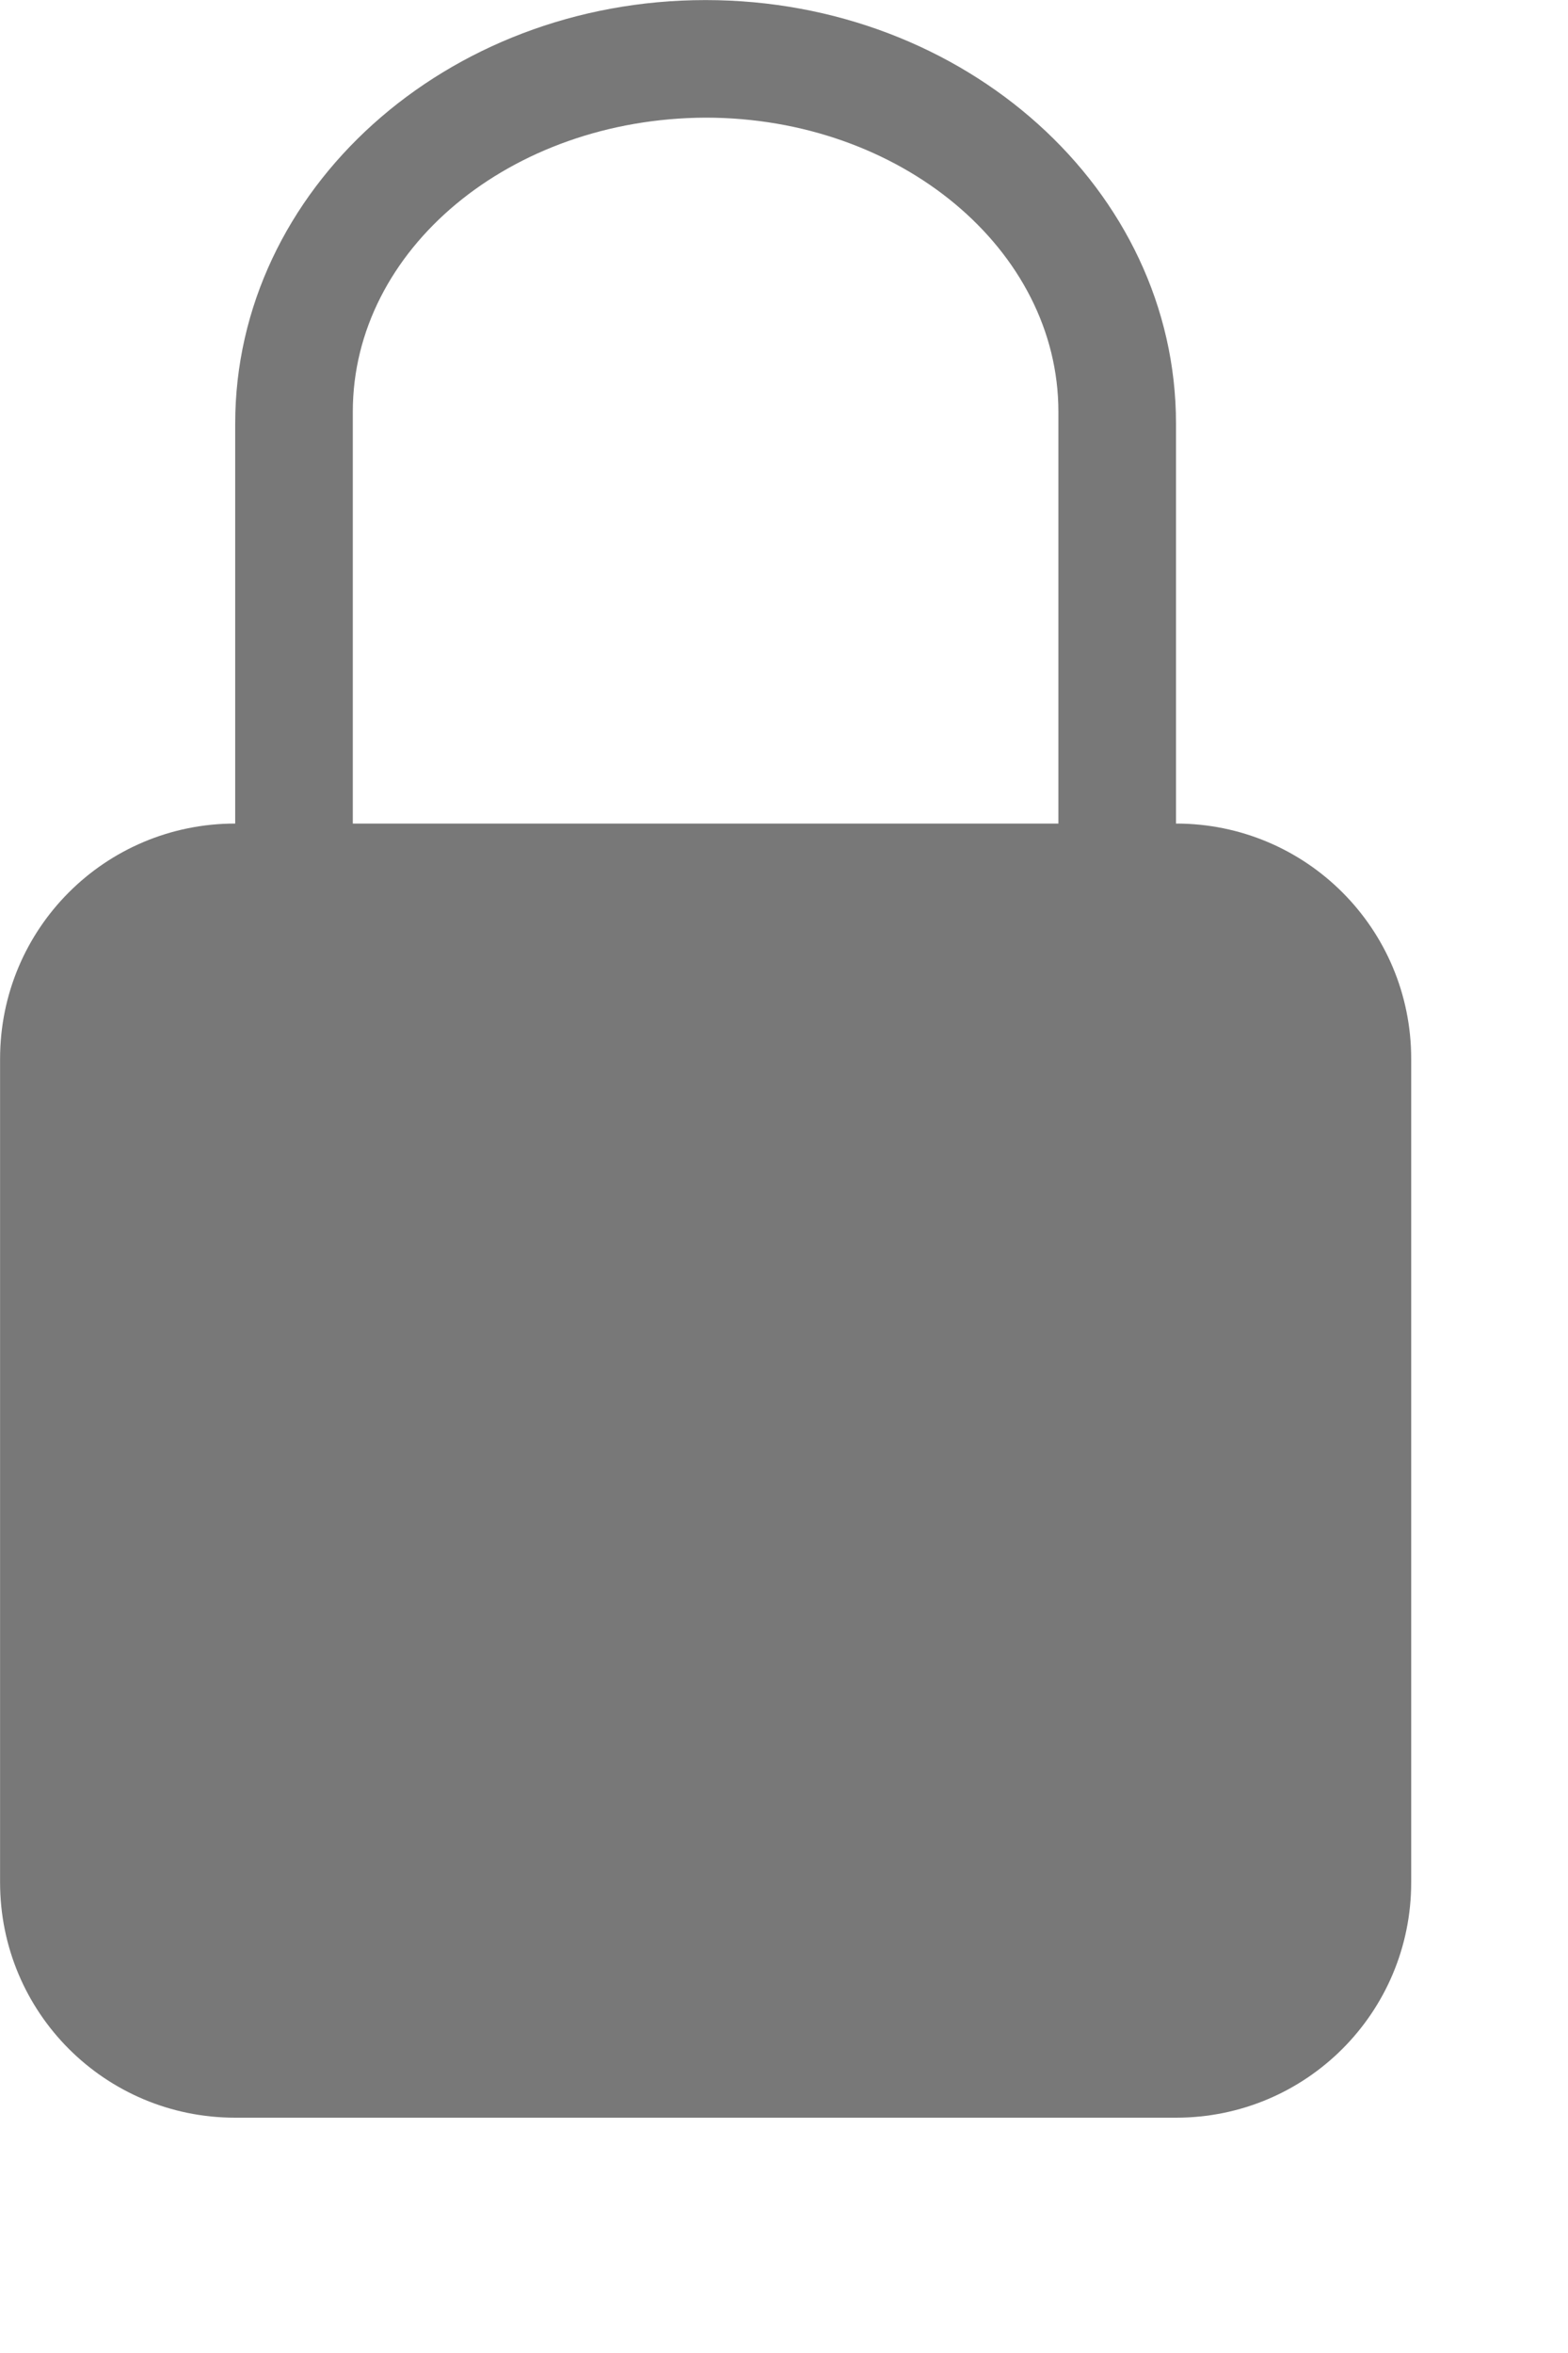
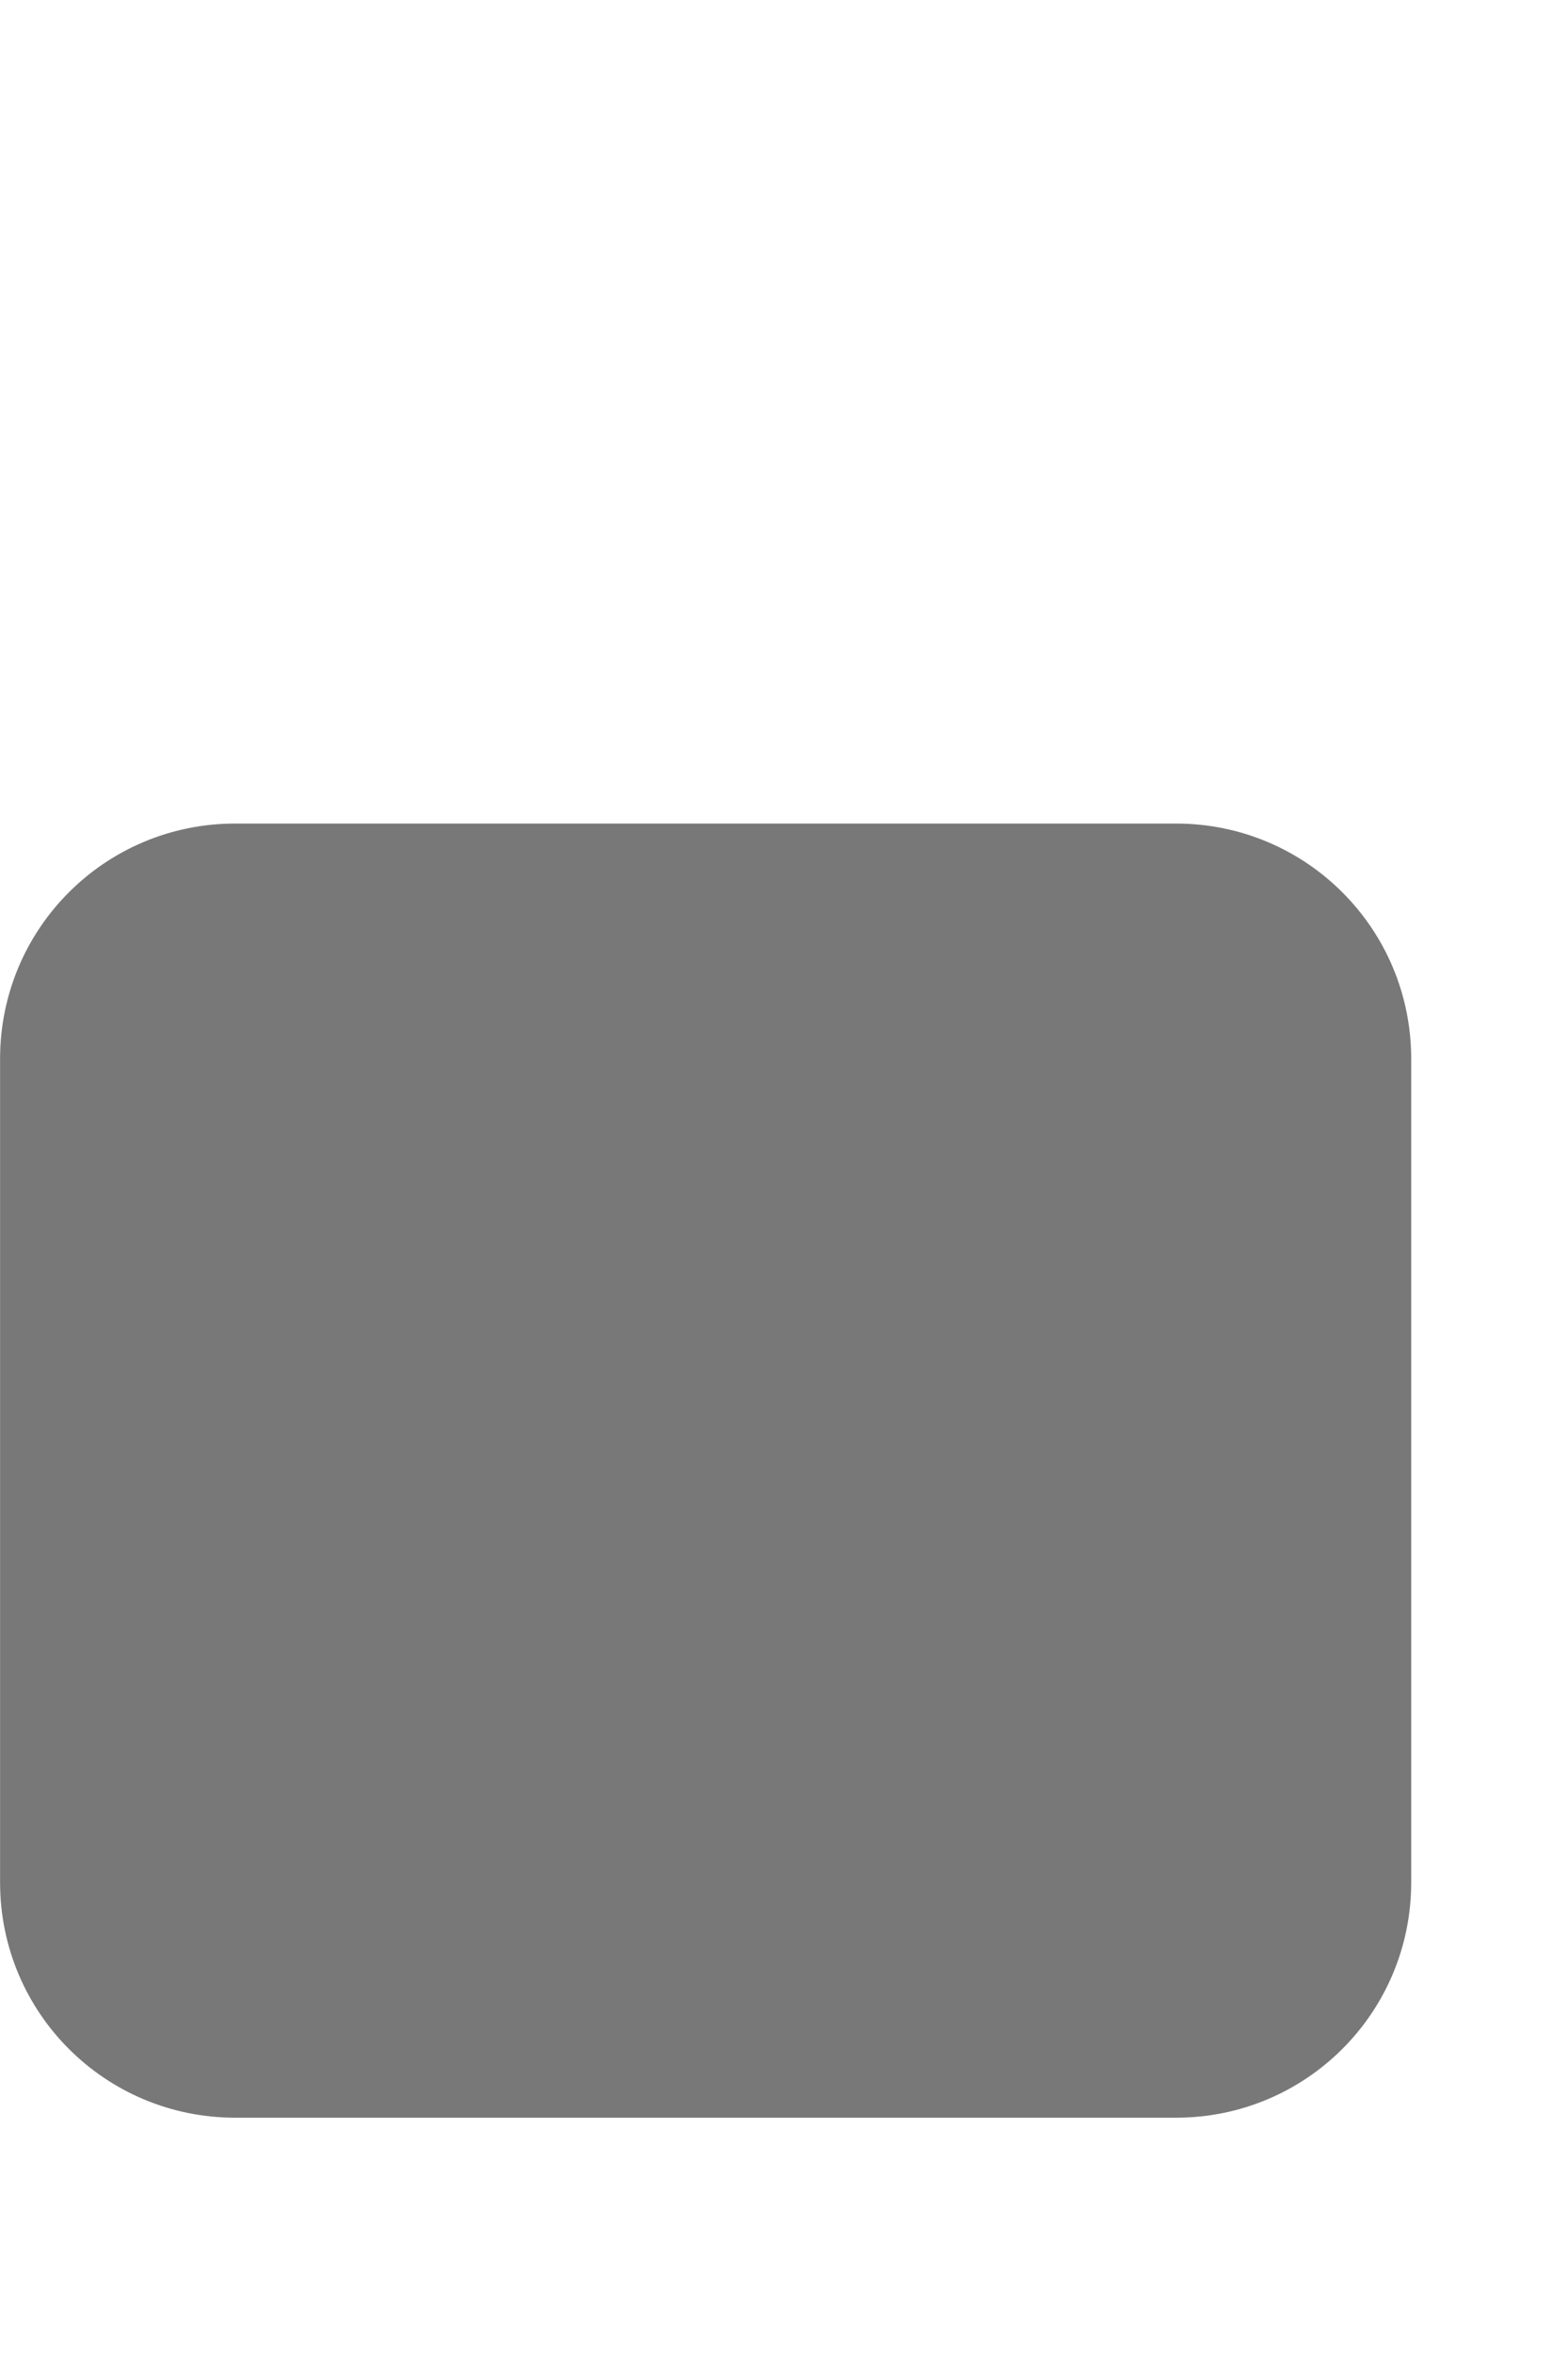
<svg xmlns="http://www.w3.org/2000/svg" fill="none" height="100%" overflow="visible" preserveAspectRatio="none" style="display: block;" viewBox="0 0 2 3" width="100%">
  <g id="lock">
    <path clip-rule="evenodd" d="M9.76563e-05 1.35C9.76563e-05 1.184 0.134 1.05 0.3 1.05H1.5C1.666 1.05 1.8 1.184 1.8 1.35V2.4C1.8 2.566 1.666 2.7 1.5 2.7H0.3C0.134 2.7 9.76563e-05 2.566 9.76563e-05 2.4V1.35Z" fill="#787878" fill-rule="evenodd" id="body" />
-     <path d="M0.9 9.76563e-05C1.231 9.76563e-05 1.5 0.242 1.5 0.54V1.26C1.5 1.558 1.231 1.8 0.9 1.8C0.569 1.8 0.3 1.558 0.3 1.26V0.54C0.3 0.242 0.569 0 0.9 9.76563e-05ZM0.9 0.15C0.651 0.151 0.45 0.318 0.45 0.525V1.275C0.45 1.482 0.651 1.65 0.9 1.65C1.148 1.65 1.35 1.482 1.35 1.275V0.525C1.35 0.318 1.148 0.15 0.9 0.15Z" fill="#787878" id="top" />
  </g>
</svg>